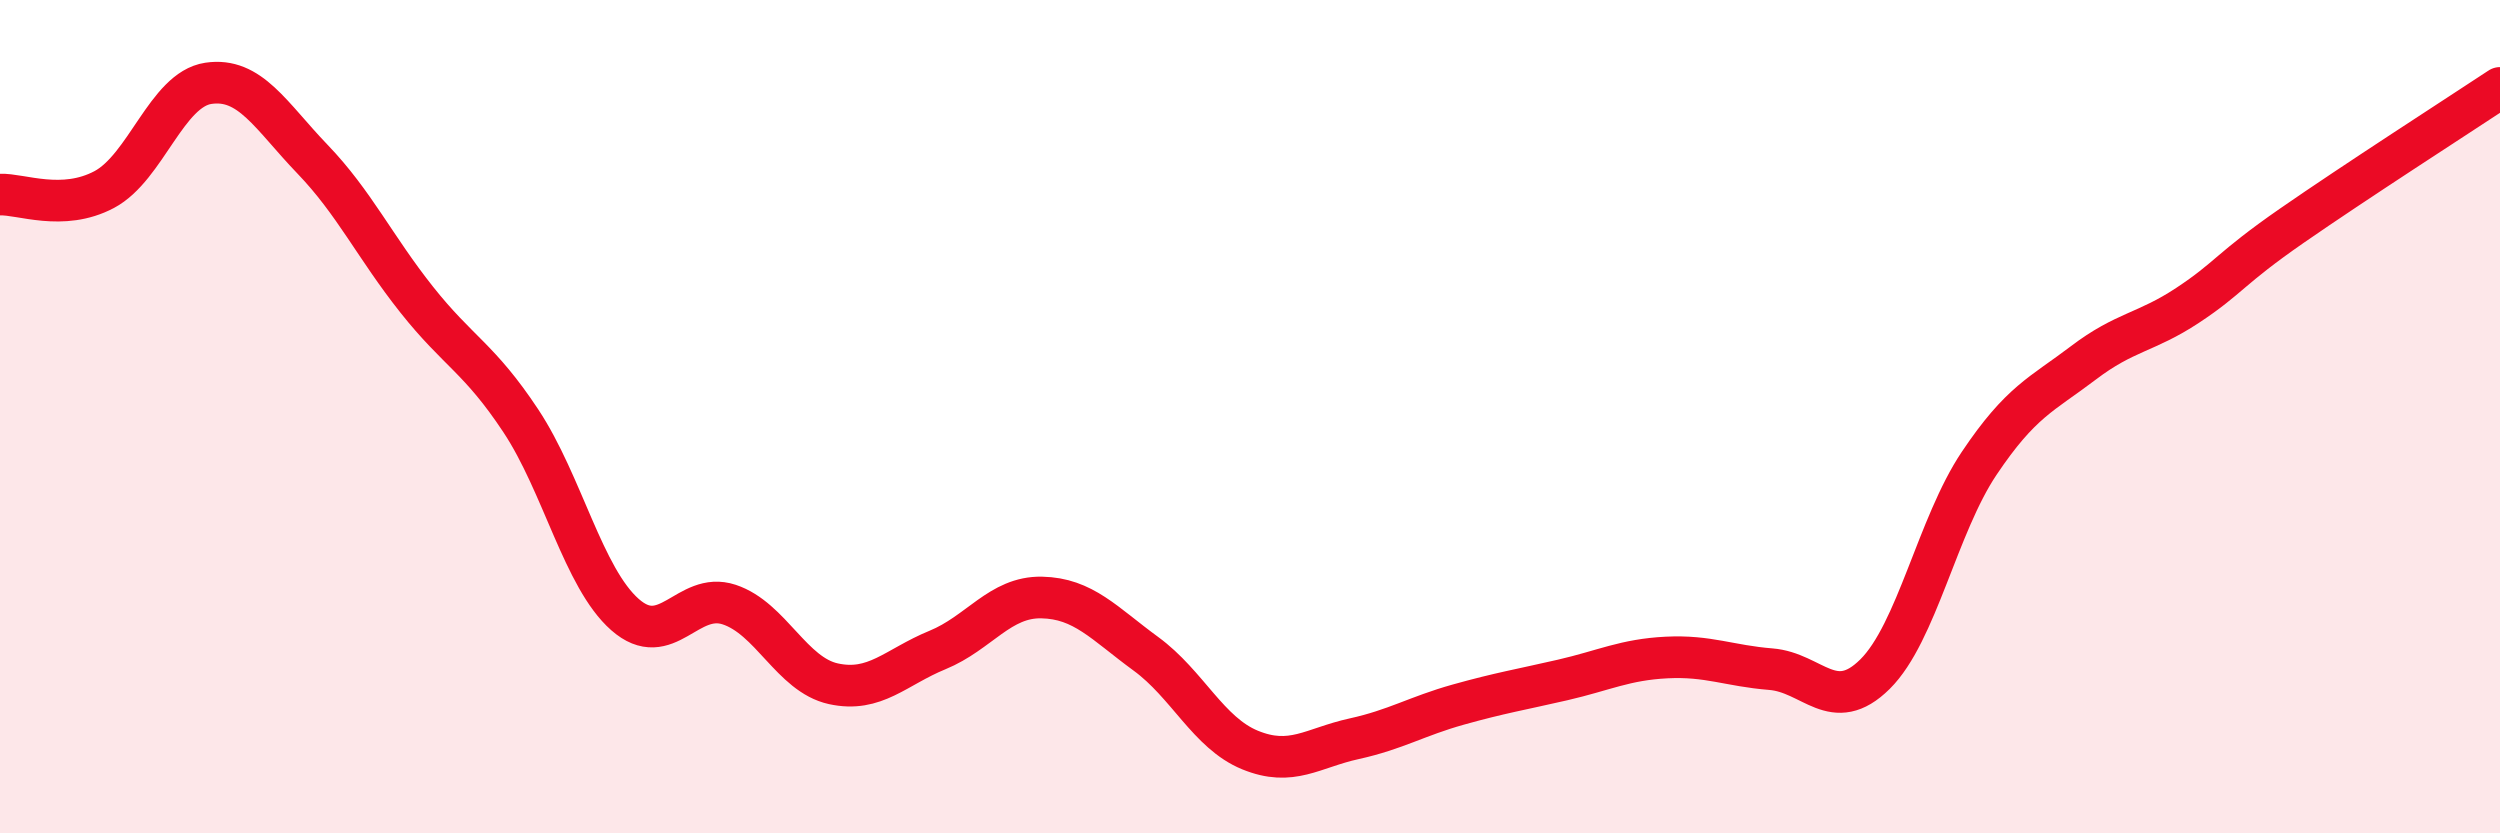
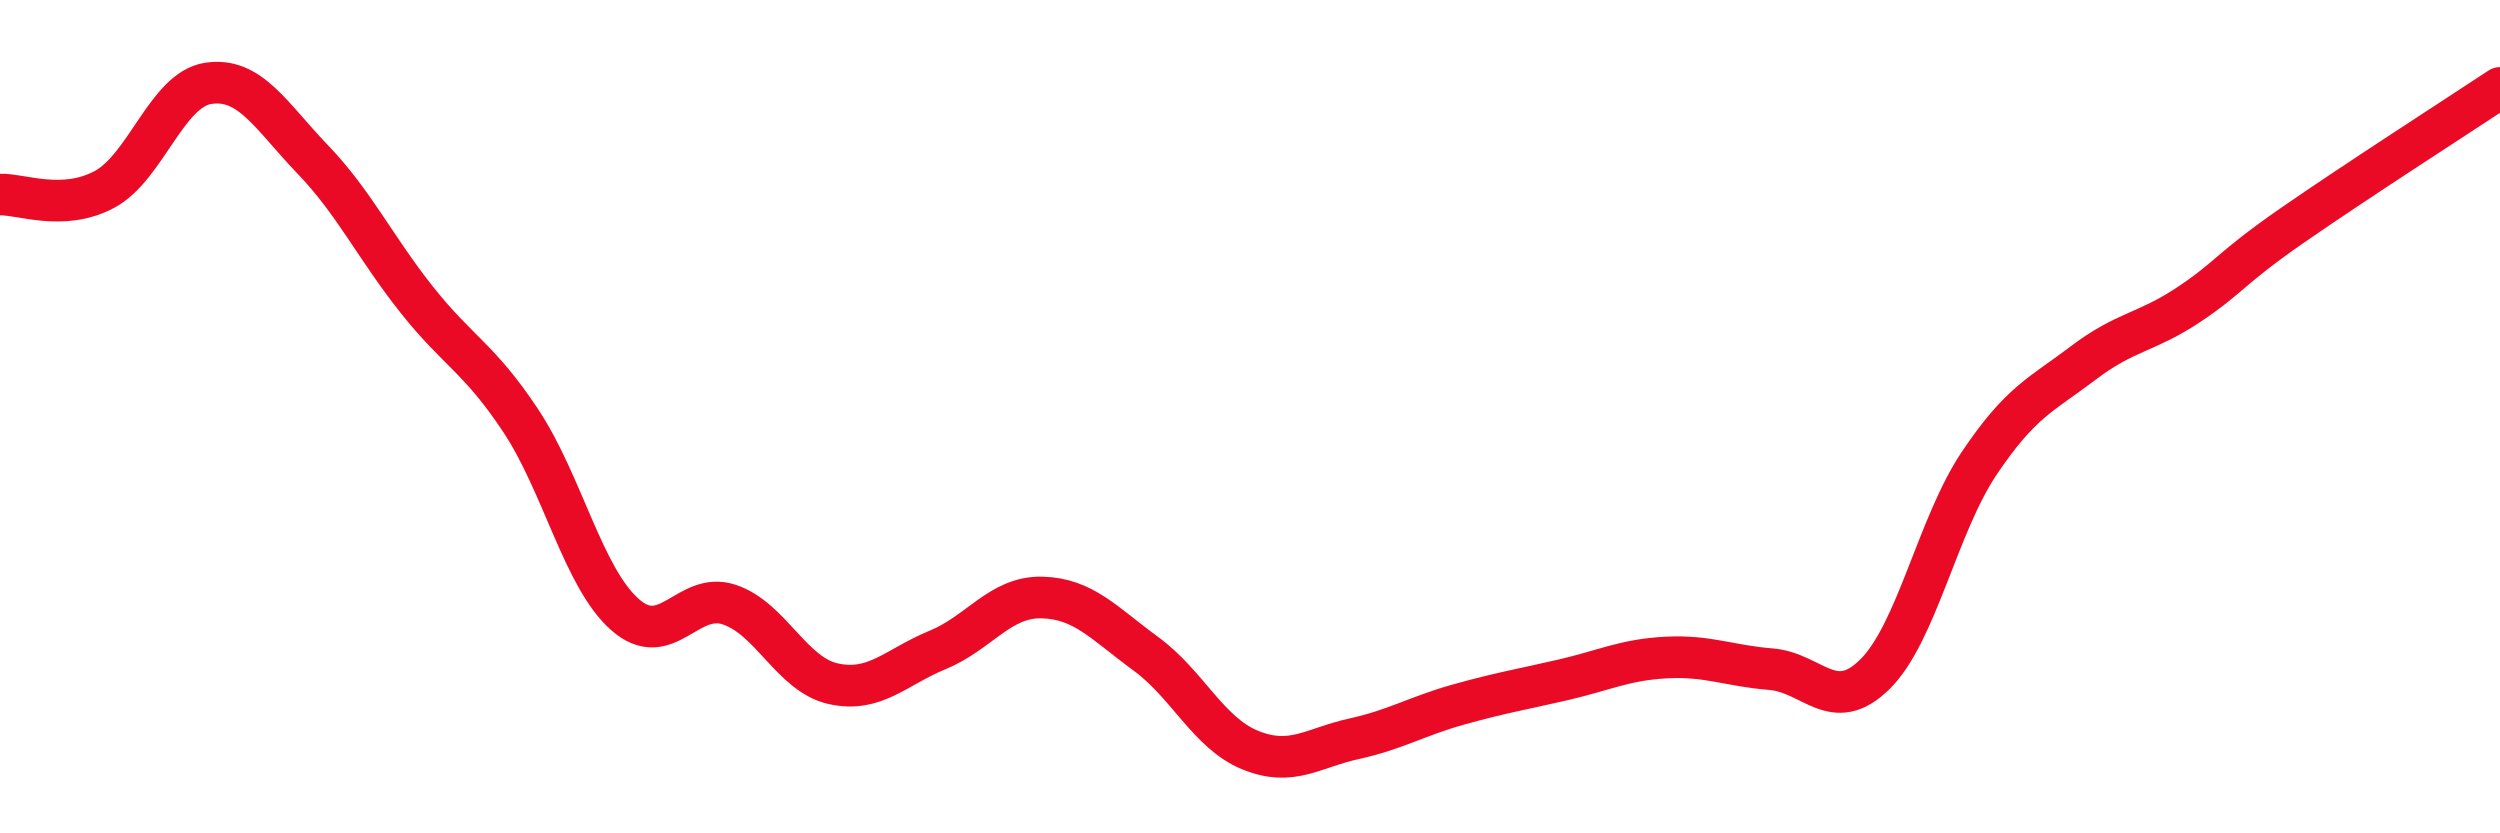
<svg xmlns="http://www.w3.org/2000/svg" width="60" height="20" viewBox="0 0 60 20">
-   <path d="M 0,4.67 C 0.5,4.65 1.5,5.08 2.5,4.55 C 3.5,4.02 4,2.15 5,2 C 6,1.85 6.5,2.78 7.5,3.82 C 8.5,4.86 9,5.93 10,7.19 C 11,8.45 11.5,8.59 12.5,10.1 C 13.5,11.61 14,13.87 15,14.75 C 16,15.63 16.5,14.18 17.5,14.51 C 18.5,14.84 19,16.19 20,16.41 C 21,16.63 21.5,16.01 22.5,15.6 C 23.5,15.19 24,14.32 25,14.34 C 26,14.36 26.5,14.96 27.5,15.69 C 28.5,16.42 29,17.59 30,18 C 31,18.41 31.5,17.95 32.5,17.73 C 33.5,17.51 34,17.19 35,16.91 C 36,16.63 36.5,16.55 37.5,16.32 C 38.5,16.09 39,15.83 40,15.78 C 41,15.73 41.5,15.98 42.5,16.06 C 43.5,16.14 44,17.17 45,16.18 C 46,15.19 46.5,12.61 47.5,11.12 C 48.5,9.63 49,9.47 50,8.71 C 51,7.95 51.5,7.99 52.5,7.33 C 53.5,6.67 53.5,6.46 55,5.42 C 56.5,4.38 59,2.77 60,2.11L60 20L0 20Z" fill="#EB0A25" opacity="0.1" stroke-linecap="round" stroke-linejoin="round" />
  <path d="M 0,4.67 C 0.5,4.65 1.5,5.08 2.5,4.55 C 3.5,4.02 4,2.15 5,2 C 6,1.85 6.5,2.78 7.5,3.82 C 8.5,4.86 9,5.93 10,7.19 C 11,8.45 11.5,8.59 12.5,10.1 C 13.5,11.61 14,13.87 15,14.75 C 16,15.63 16.5,14.18 17.5,14.51 C 18.5,14.84 19,16.19 20,16.41 C 21,16.63 21.5,16.01 22.5,15.6 C 23.5,15.19 24,14.32 25,14.34 C 26,14.36 26.5,14.96 27.5,15.69 C 28.5,16.42 29,17.59 30,18 C 31,18.41 31.5,17.95 32.5,17.73 C 33.5,17.51 34,17.19 35,16.91 C 36,16.63 36.5,16.55 37.5,16.32 C 38.5,16.09 39,15.83 40,15.78 C 41,15.73 41.5,15.98 42.5,16.06 C 43.5,16.14 44,17.17 45,16.18 C 46,15.19 46.5,12.61 47.5,11.12 C 48.5,9.63 49,9.47 50,8.71 C 51,7.95 51.5,7.99 52.5,7.33 C 53.5,6.67 53.5,6.46 55,5.42 C 56.5,4.38 59,2.77 60,2.11" stroke="#EB0A25" stroke-width="1" fill="none" stroke-linecap="round" stroke-linejoin="round" />
</svg>